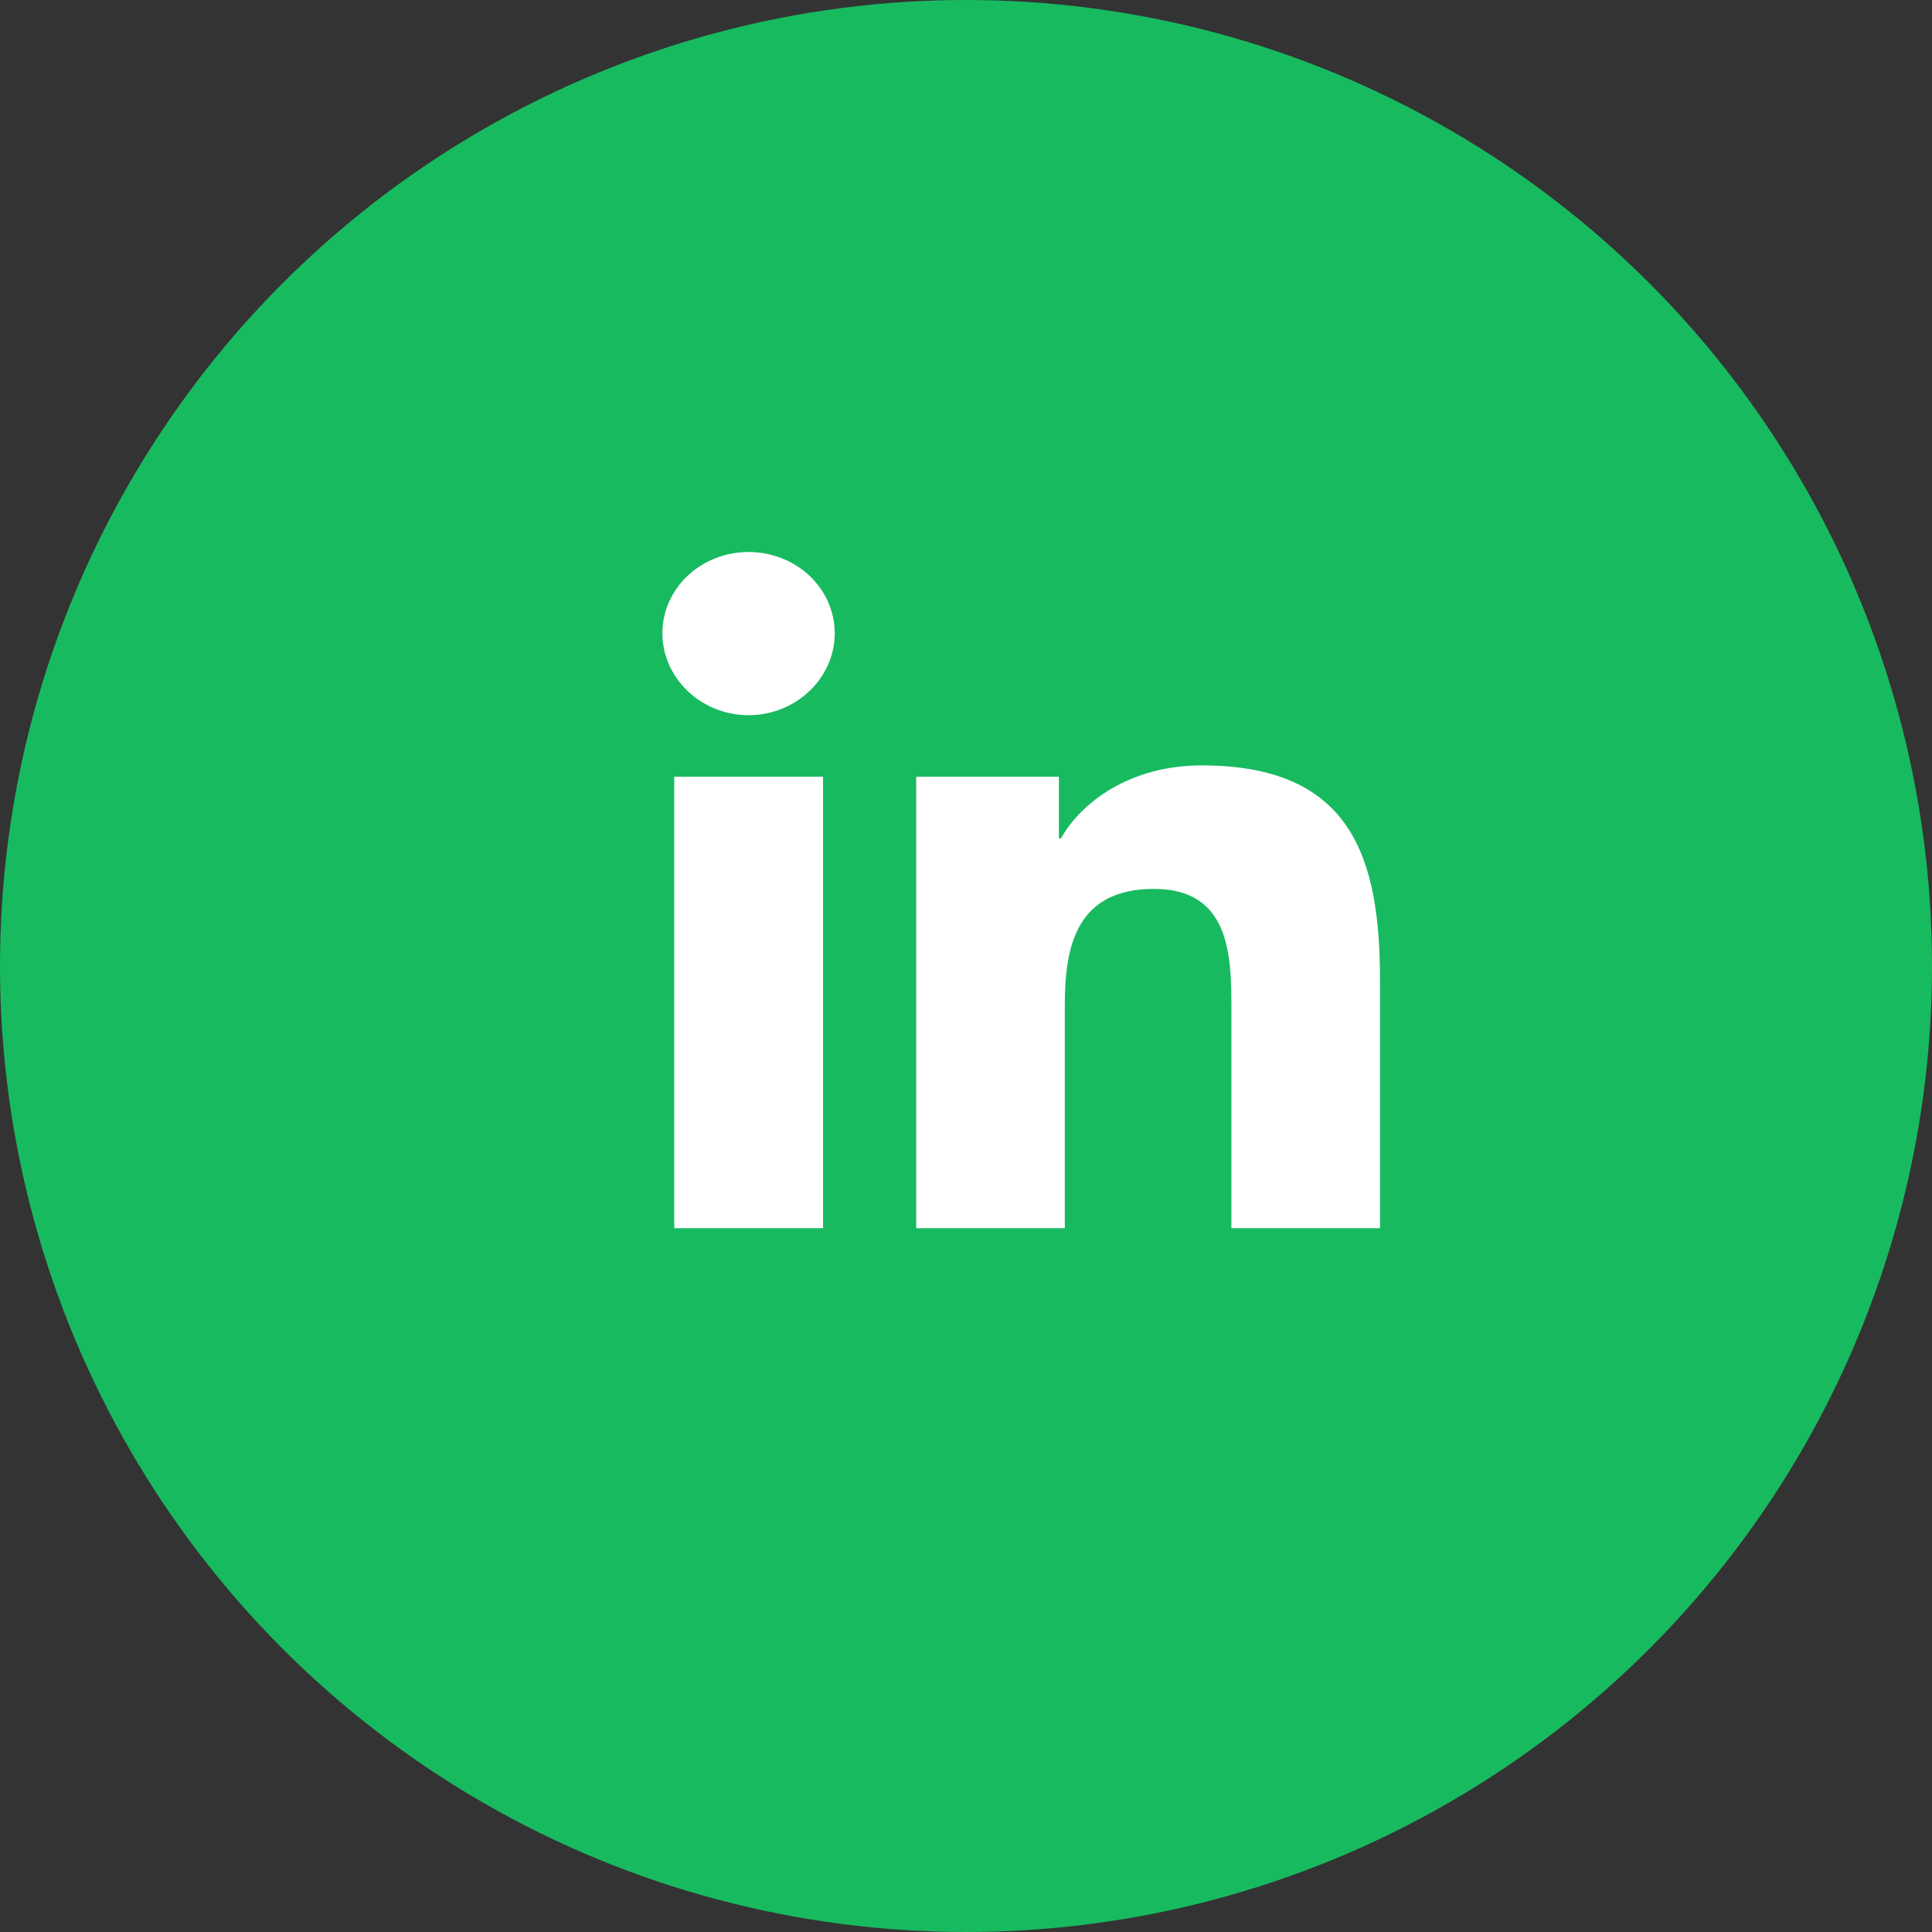
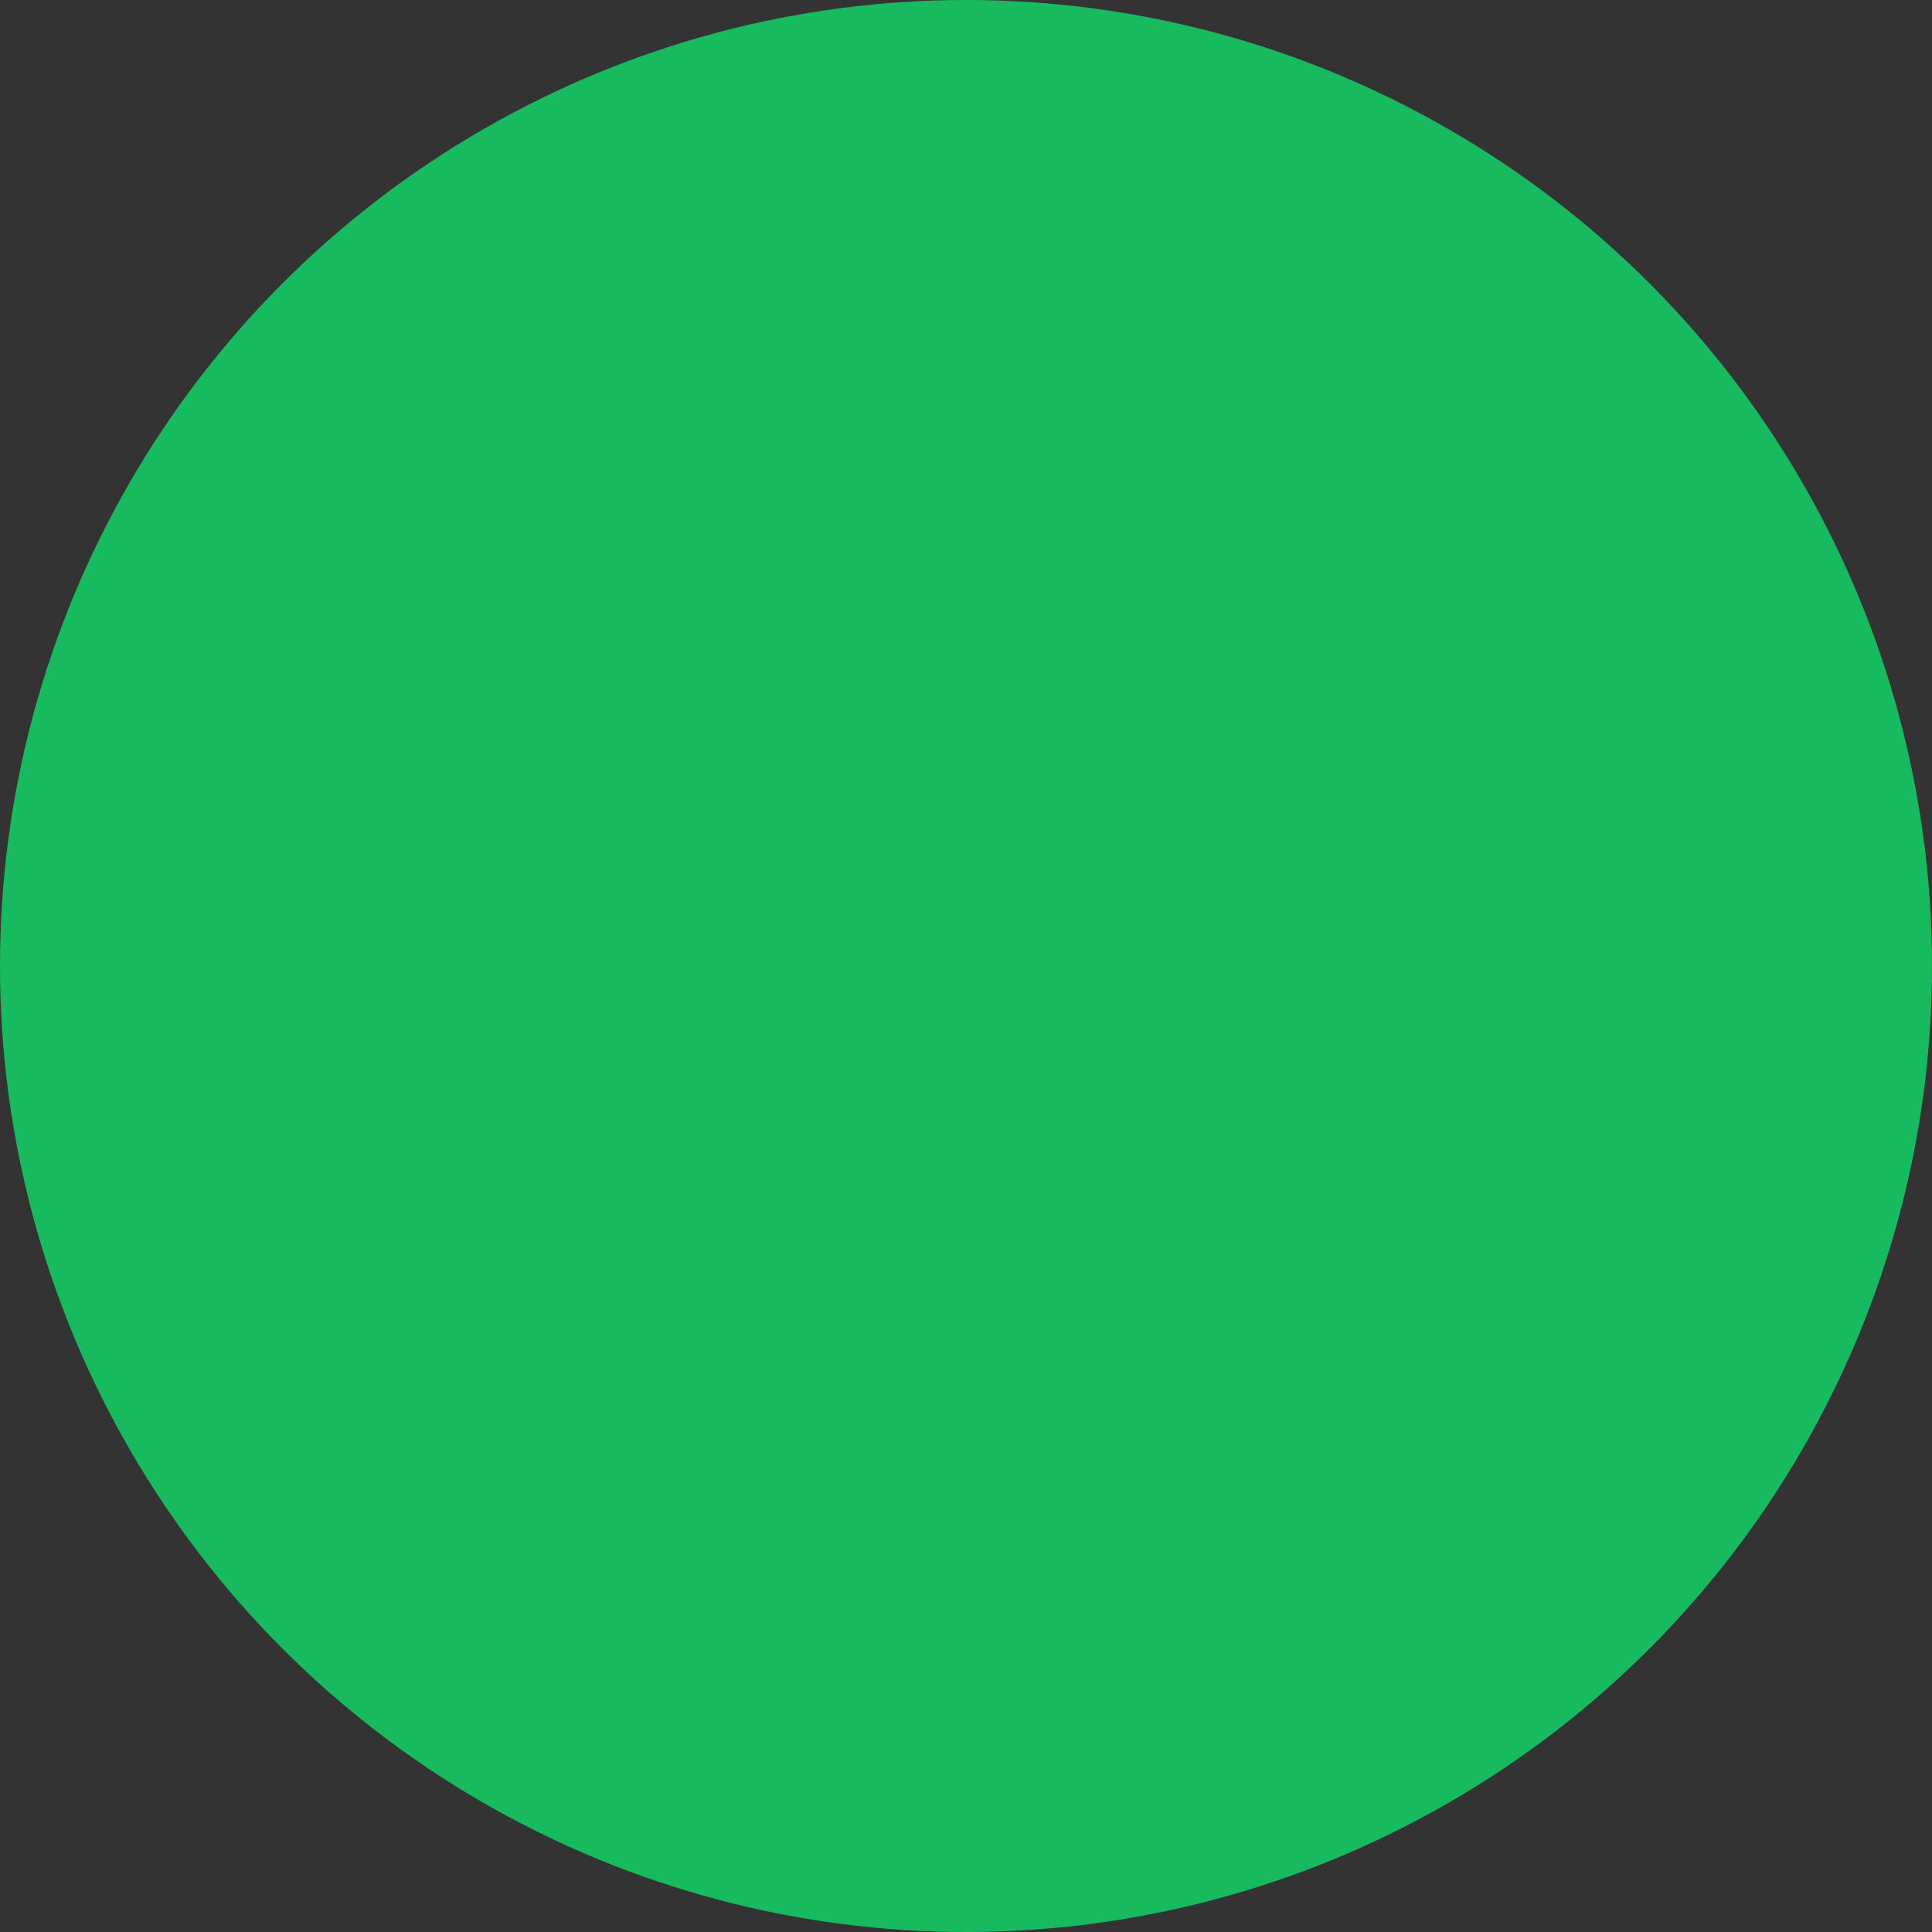
<svg xmlns="http://www.w3.org/2000/svg" width="35" height="35" viewBox="0 0 35 35" fill="none">
  <rect x="0" y="0" width="35" height="35" fill="#333333" stroke="none" />
  <circle cx="17.5" cy="17.5" r="17.5" fill="#18BA60" />
-   <path d="M14.91 22.25H12.215V14.071H14.91V22.25ZM13.561 12.956C12.699 12.956 12 12.283 12 11.471C12 11.081 12.164 10.707 12.457 10.431C12.75 10.155 13.147 10 13.561 10C13.975 10 14.372 10.155 14.665 10.431C14.957 10.707 15.122 11.081 15.122 11.471C15.122 12.283 14.422 12.956 13.561 12.956ZM24.997 22.25H22.308V18.268C22.308 17.32 22.287 16.103 20.907 16.103C19.505 16.103 19.29 17.134 19.29 18.2V22.25H16.598V14.071H19.183V15.187H19.221C19.581 14.544 20.46 13.866 21.771 13.866C24.499 13.866 25 15.559 25 17.757V22.25H24.997Z" fill="white" />
</svg>